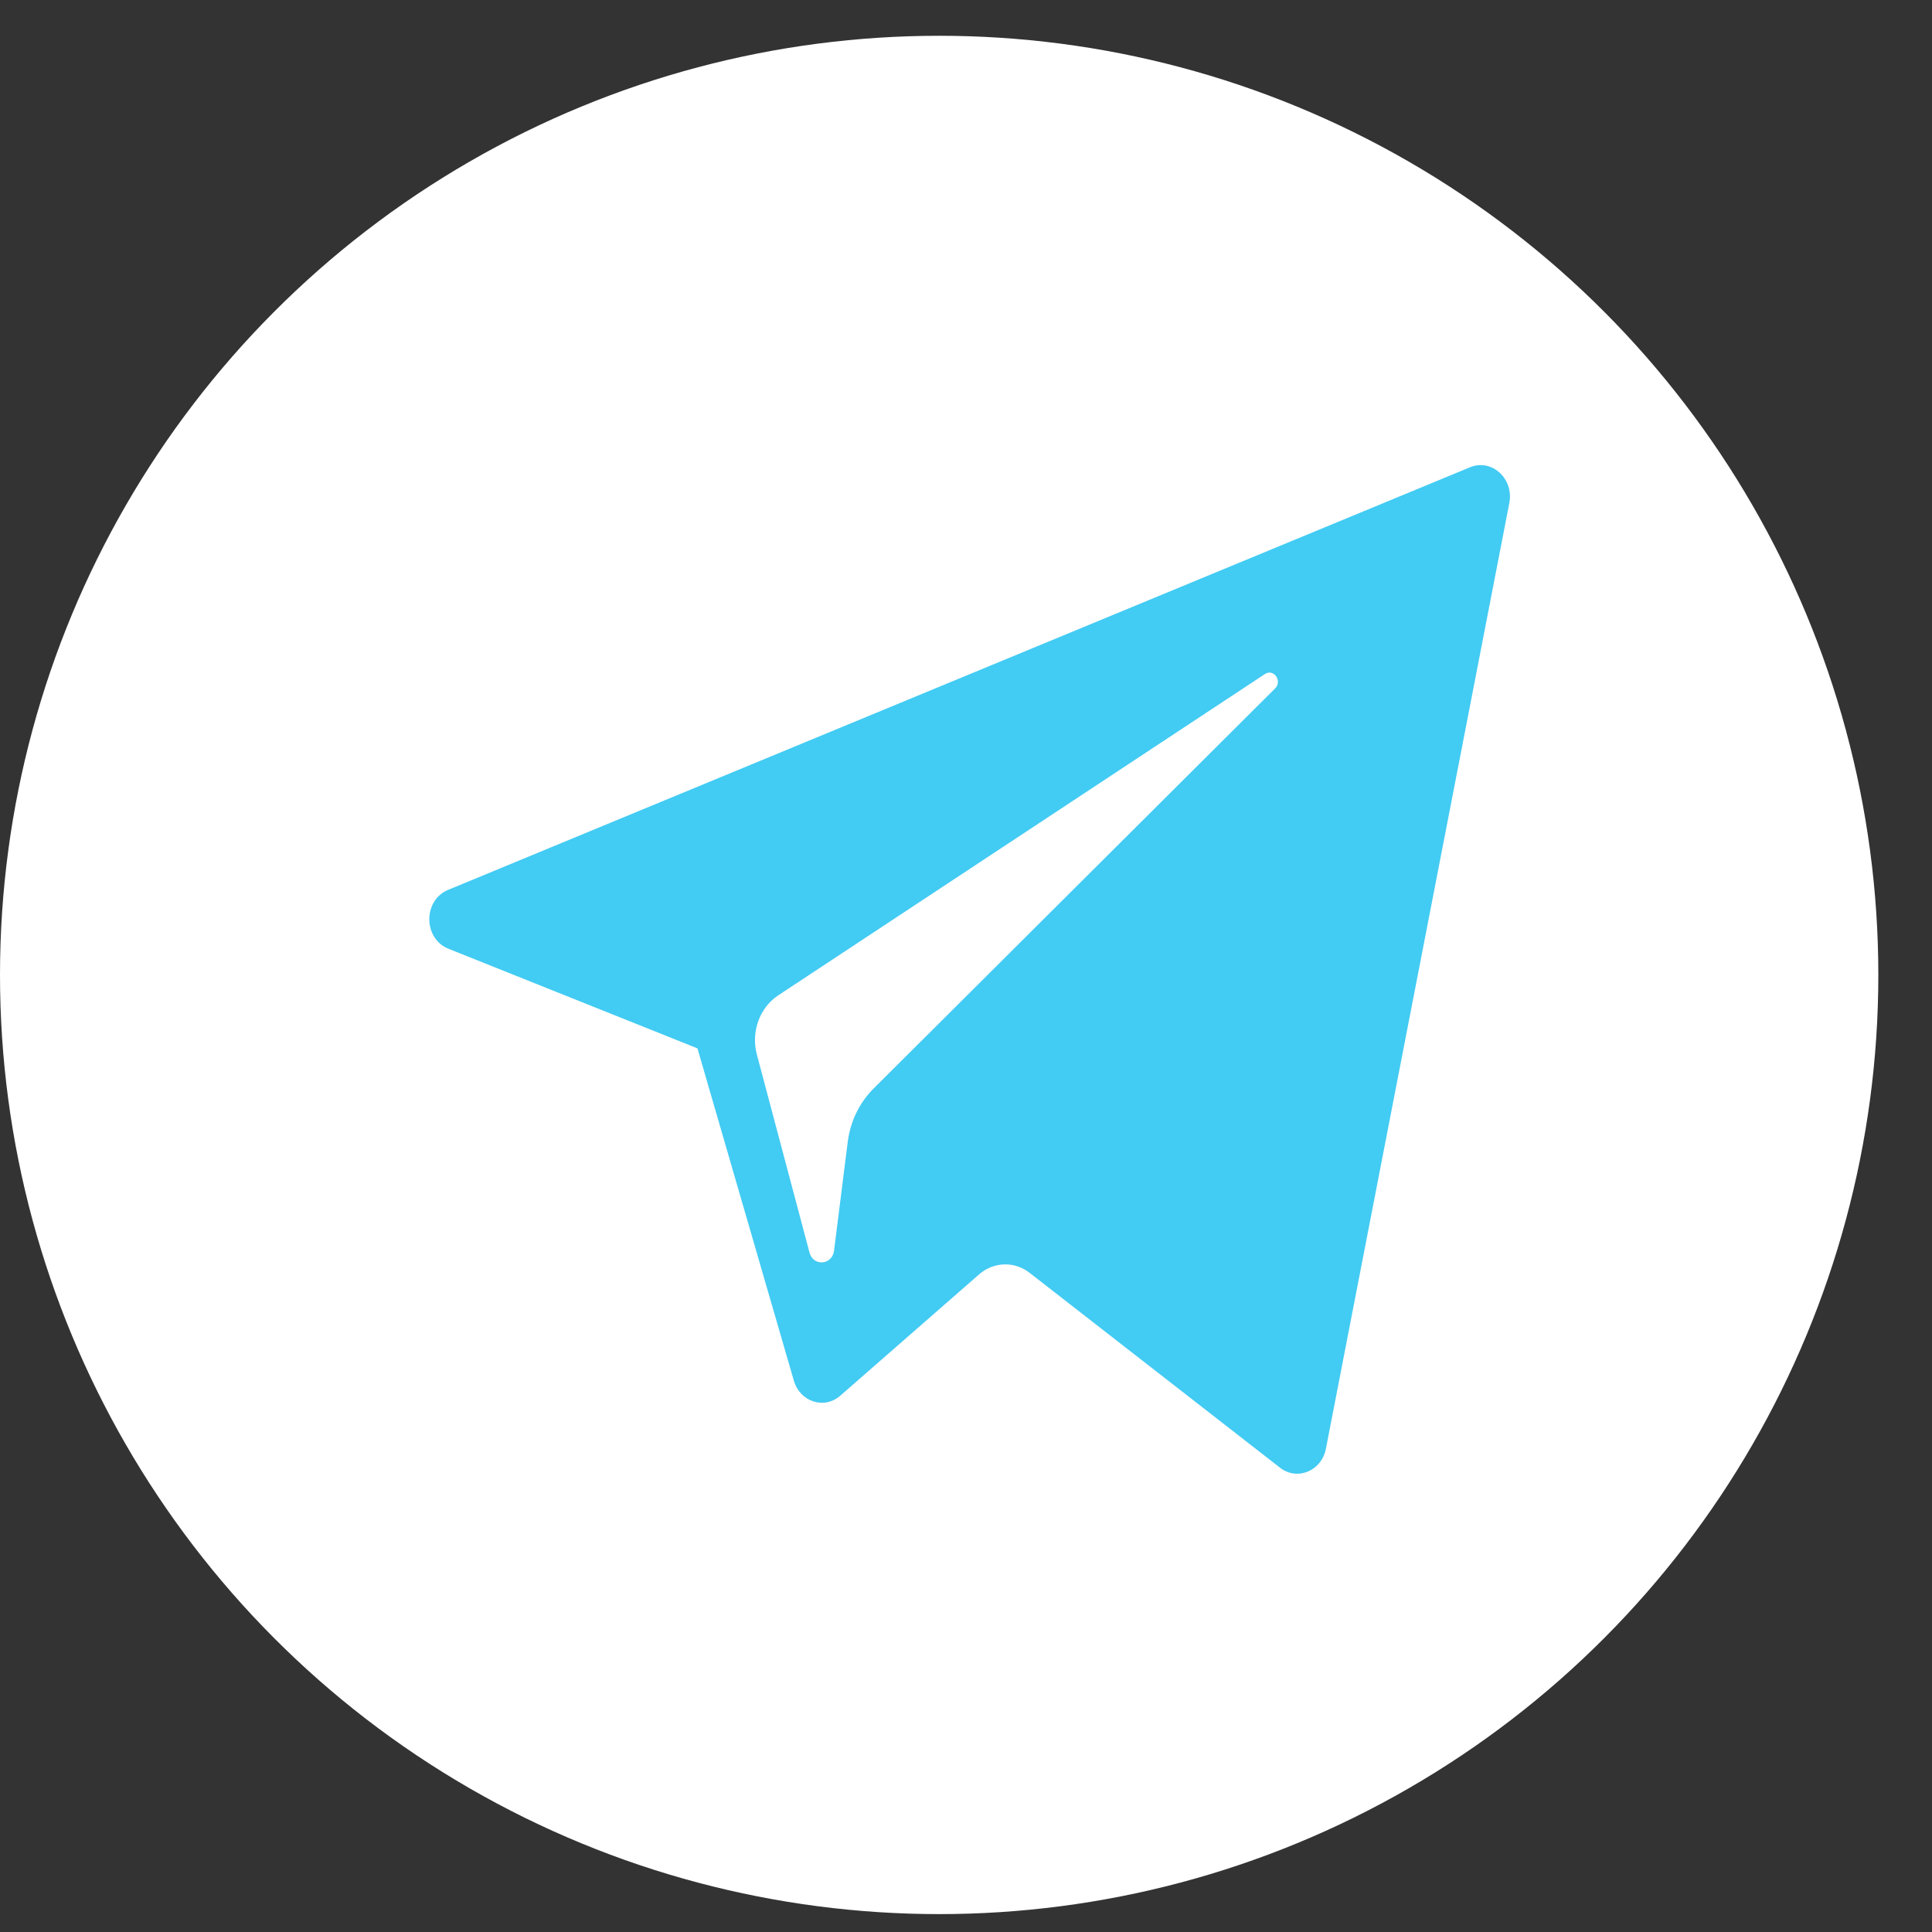
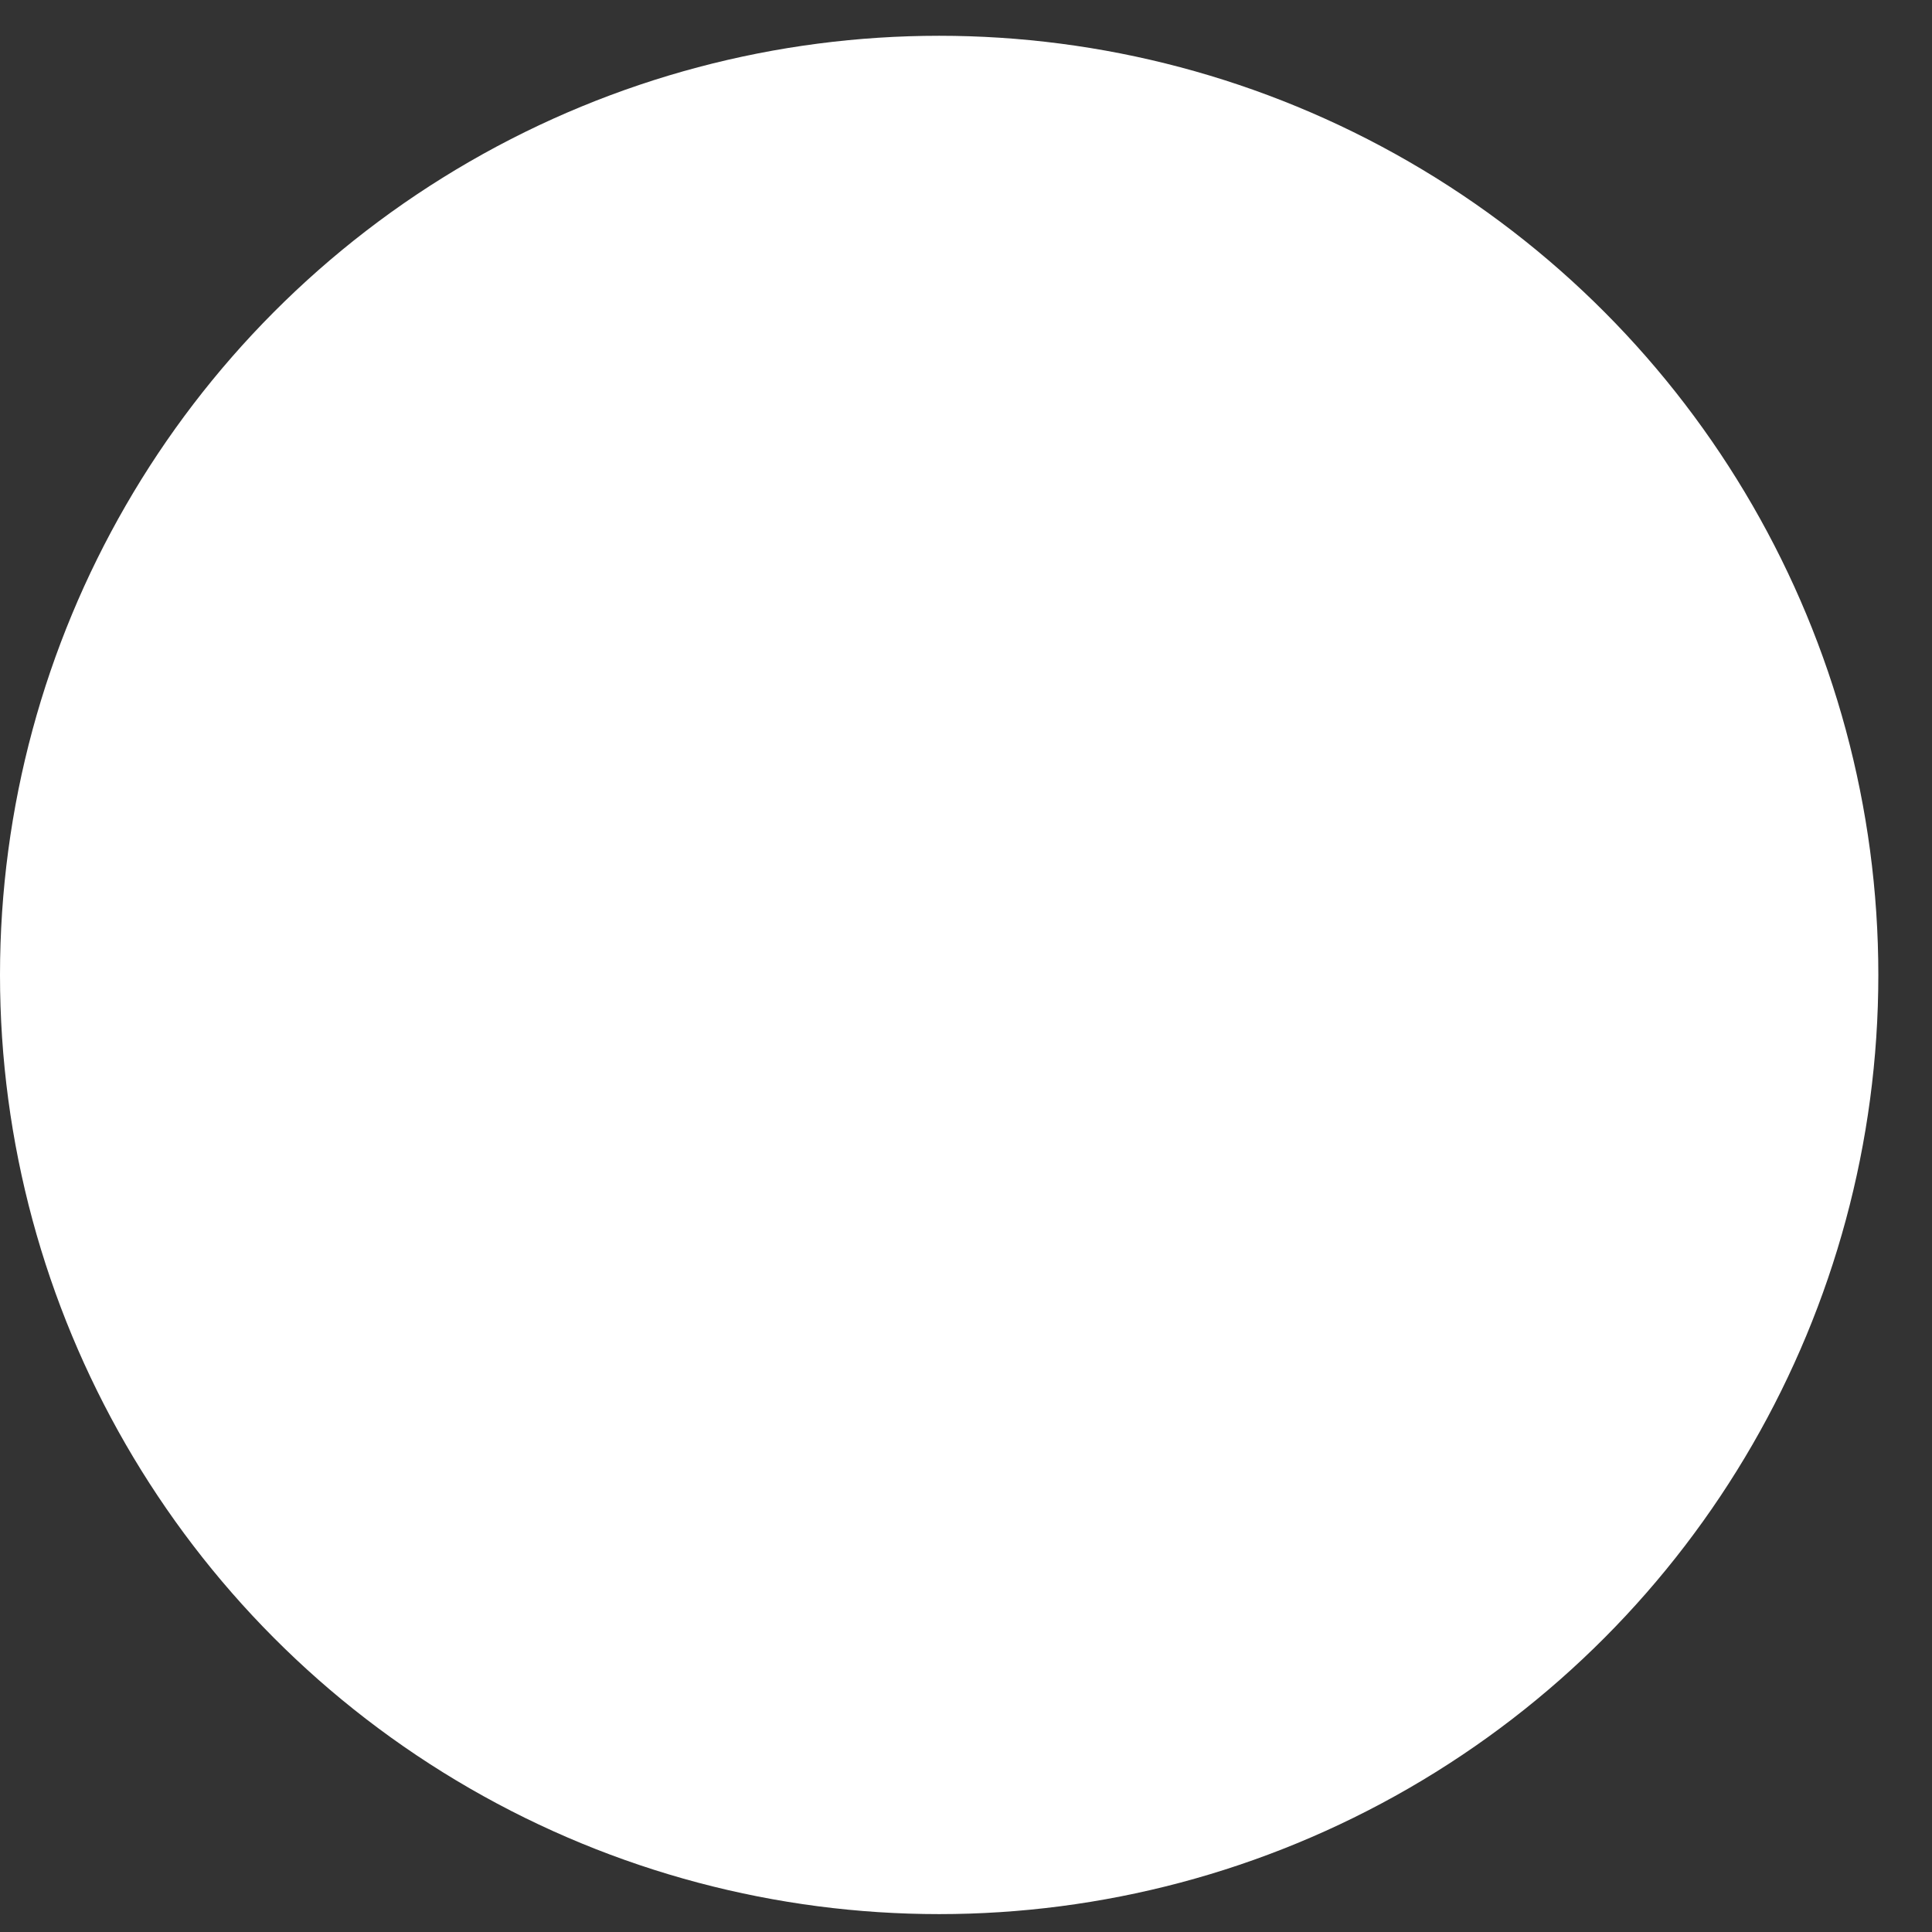
<svg xmlns="http://www.w3.org/2000/svg" width="27" height="27" viewBox="0 0 27 27" fill="none">
  <rect x="0" y="0" width="27" height="27" fill="#333333" stroke="none" />
  <circle cx="13.125" cy="13.625" r="13.125" fill="white" />
-   <path d="M6.267 13.259L9.747 14.651L11.094 19.294C11.18 19.592 11.519 19.702 11.744 19.504L13.684 17.809C13.887 17.632 14.177 17.623 14.389 17.788L17.888 20.511C18.129 20.699 18.47 20.557 18.53 20.245L21.093 7.03C21.159 6.689 20.847 6.405 20.544 6.53L6.263 12.436C5.91 12.582 5.913 13.117 6.267 13.259ZM10.876 13.91L17.677 9.42C17.8 9.339 17.925 9.516 17.82 9.621L12.208 15.213C12.01 15.41 11.883 15.674 11.847 15.96L11.656 17.479C11.63 17.681 11.365 17.702 11.313 17.505L10.577 14.736C10.493 14.42 10.616 14.082 10.876 13.91Z" fill="#42CBF3" />
</svg>